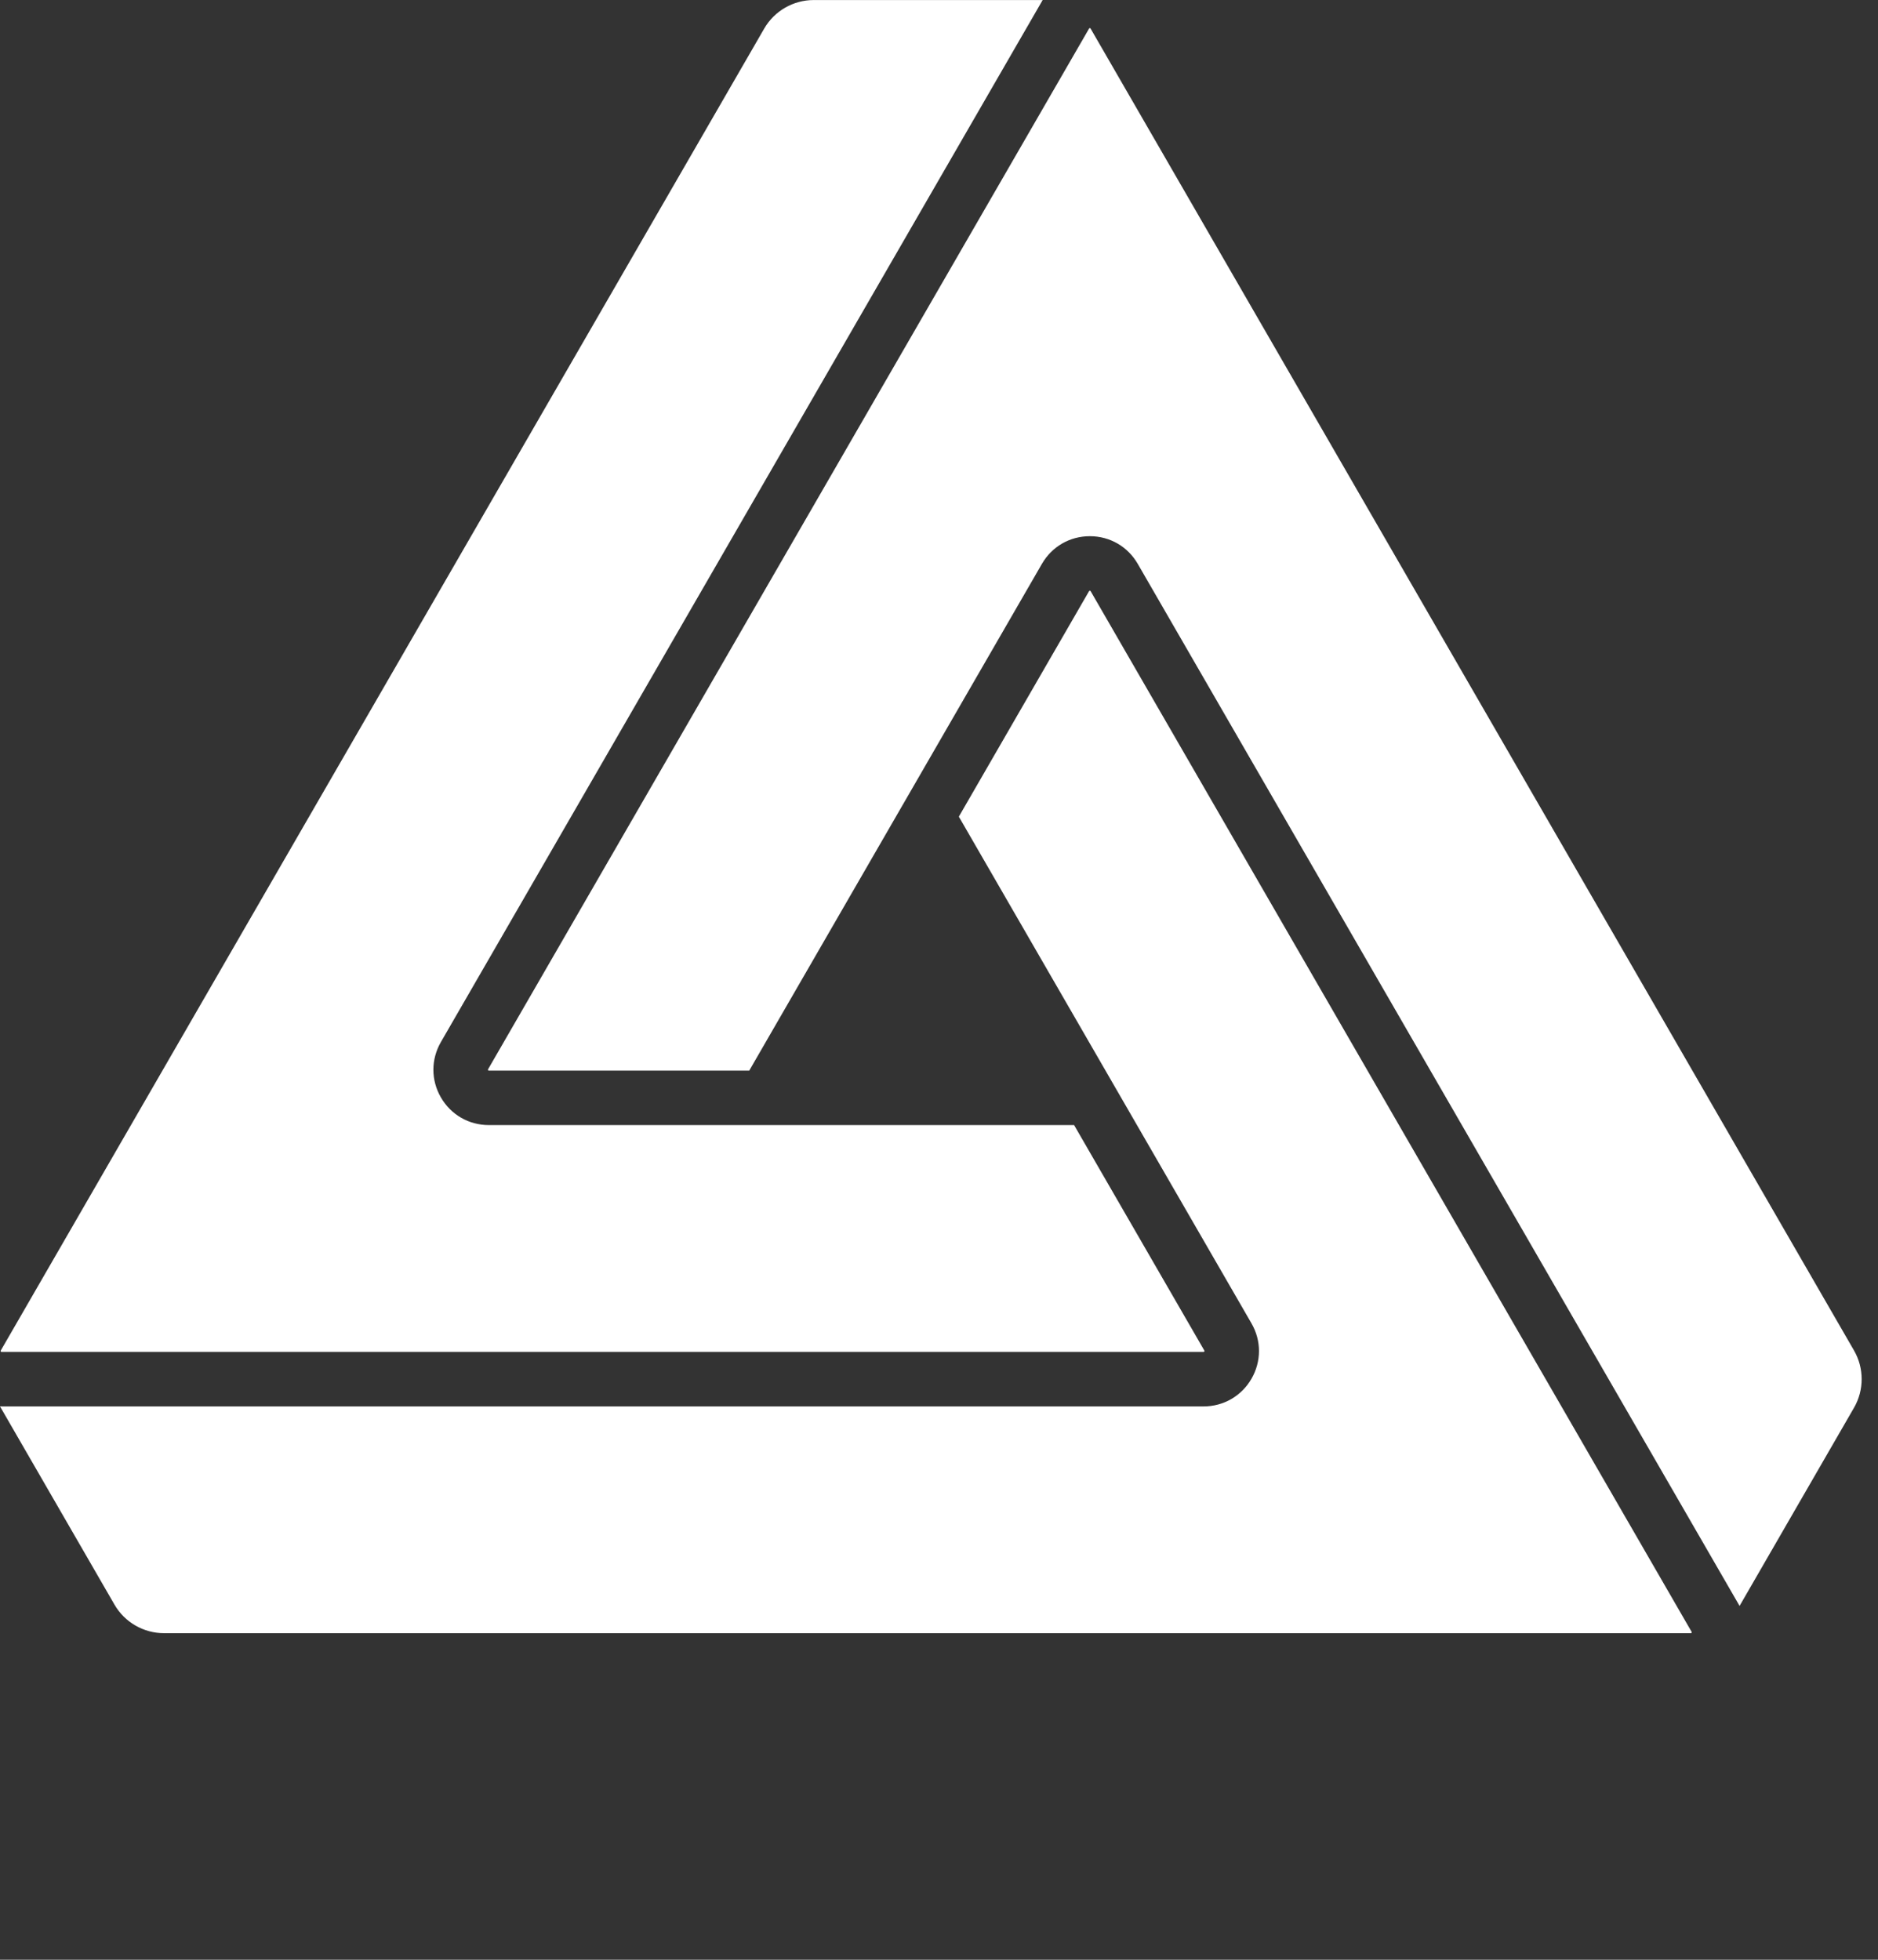
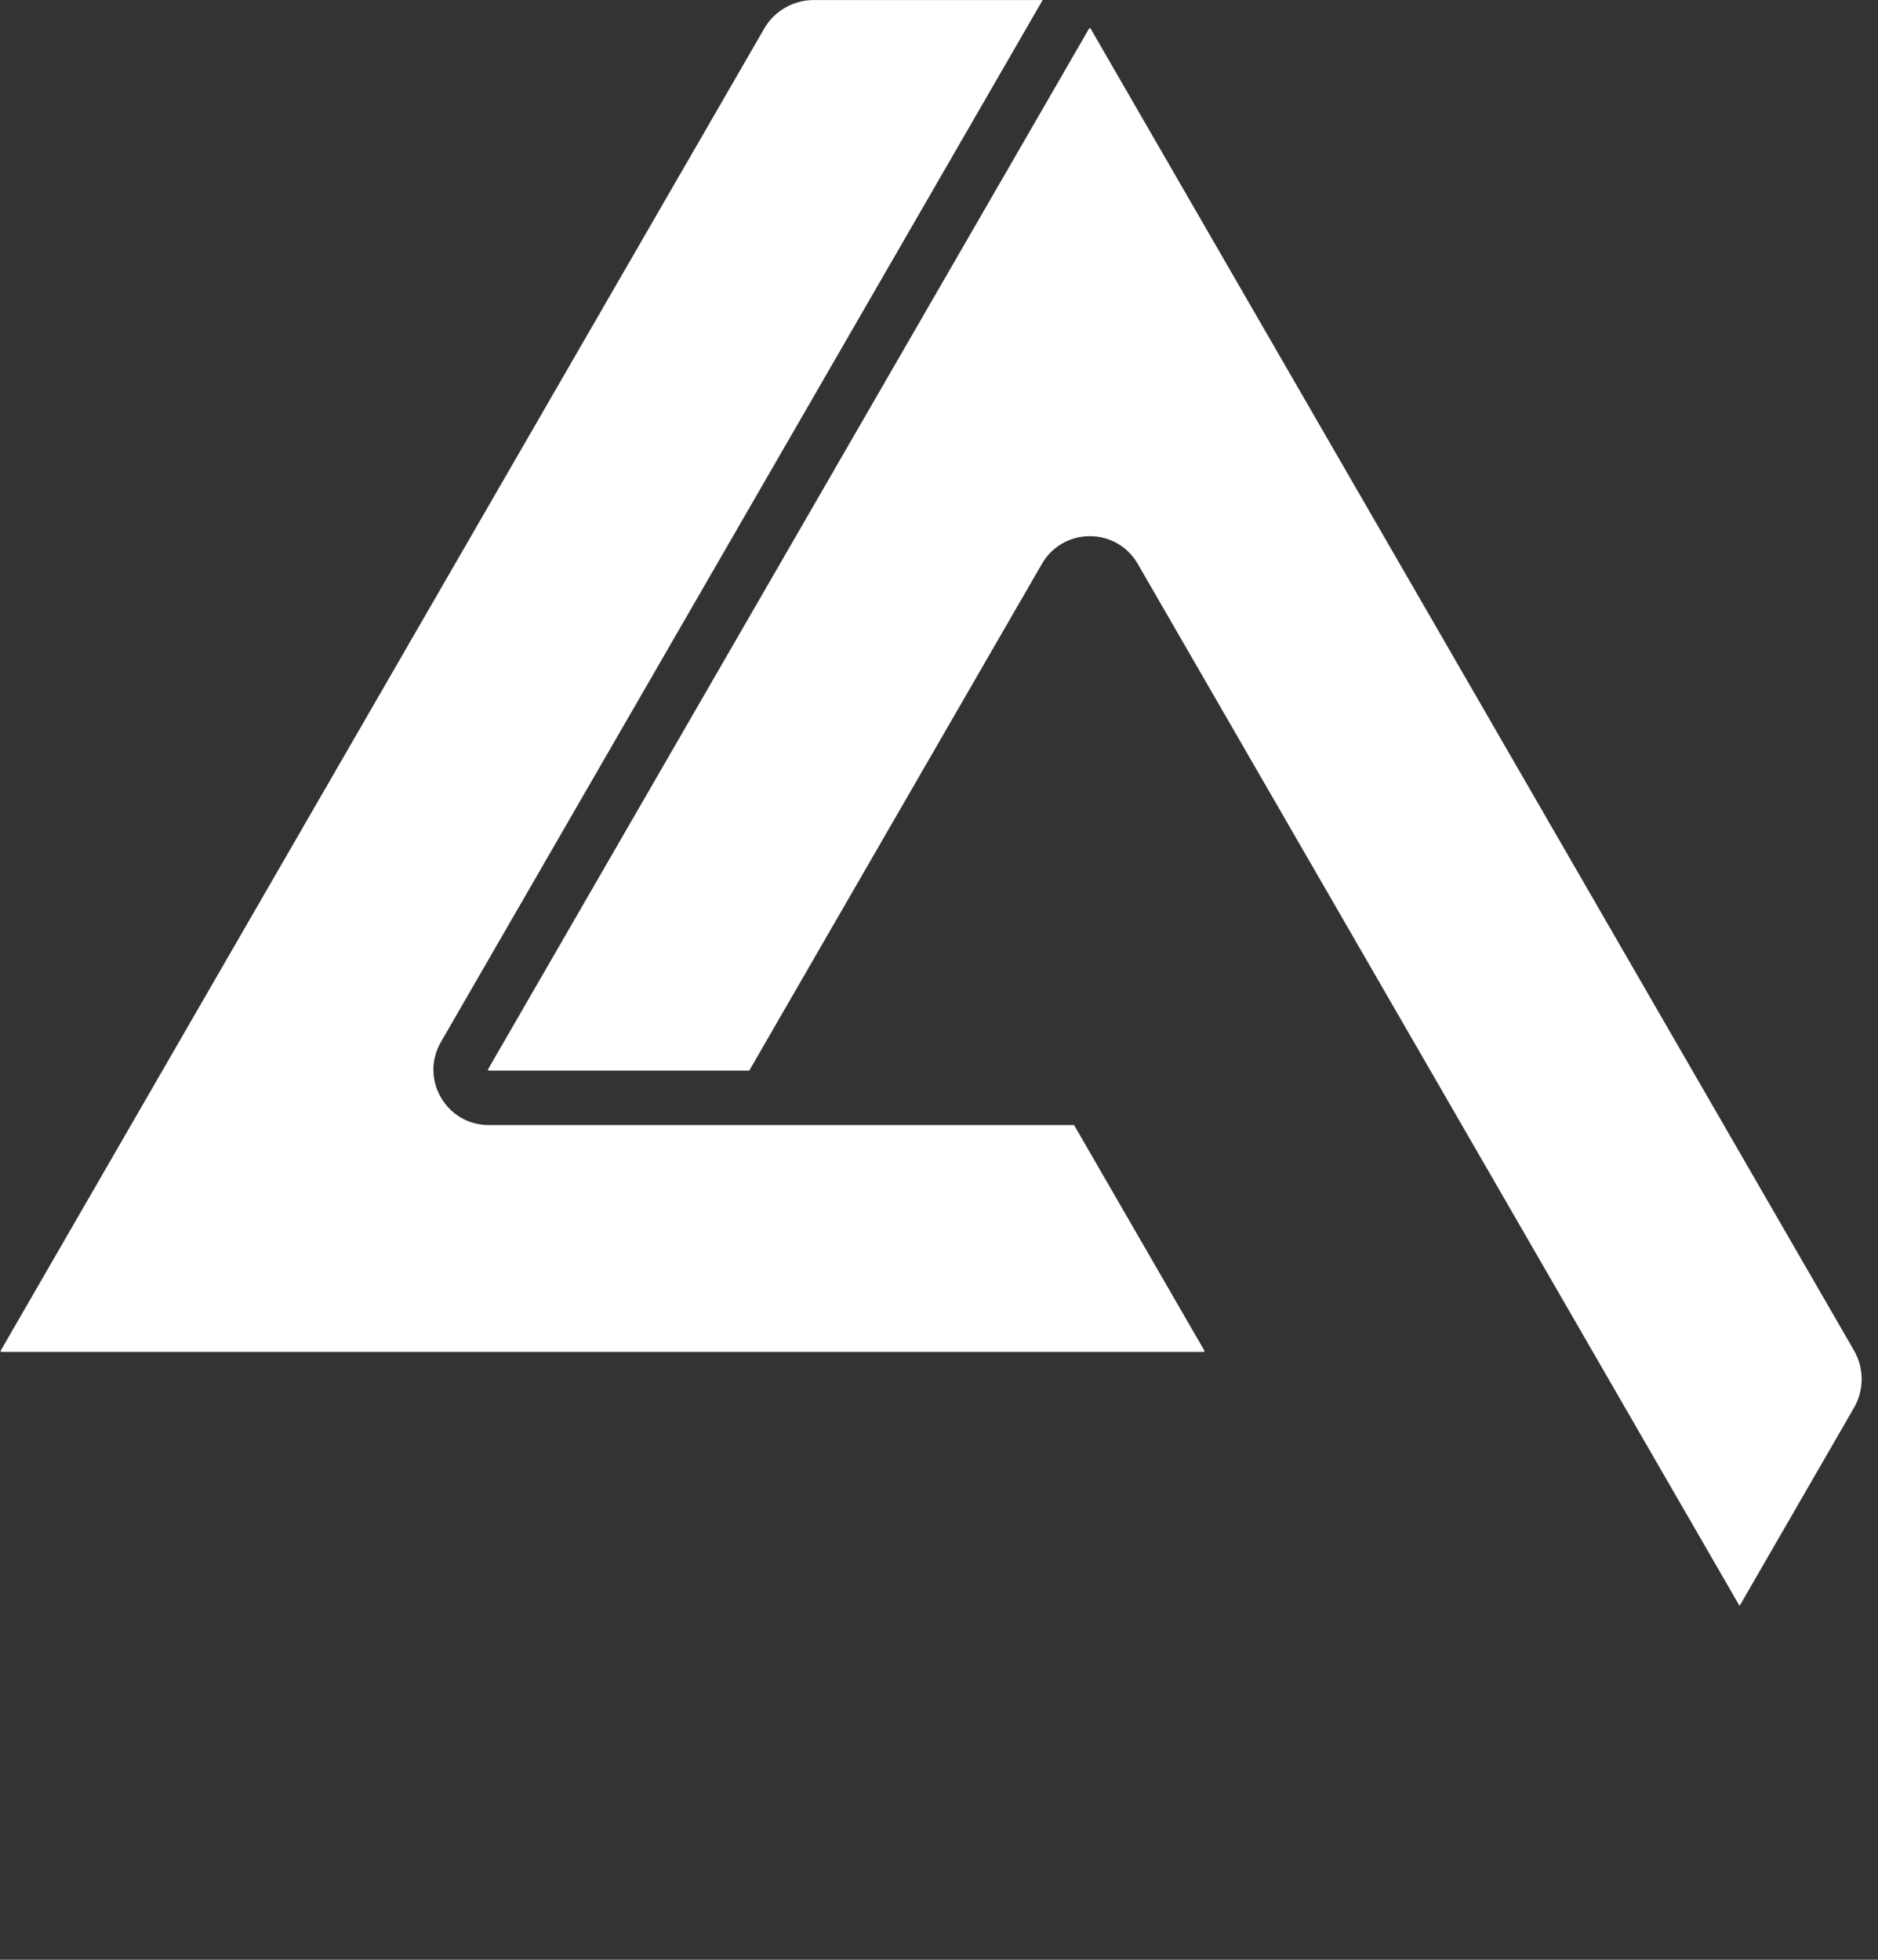
<svg xmlns="http://www.w3.org/2000/svg" width="46" height="48" viewBox="0 0 46 48" fill="none">
  <rect x="0" y="0" width="46" height="48" fill="#333333" stroke="none" />
-   <path d="M0.038 34.445C0.025 34.445 0.013 34.445 0 34.445C0.006 34.457 0.013 34.468 0.019 34.479L2.804 39.301C3.053 39.733 3.518 40.001 4.017 40.001H41.415C41.423 40.001 41.427 40.001 41.434 39.991C41.441 39.979 41.438 39.975 41.434 39.967L26.714 14.479C26.71 14.473 26.708 14.469 26.695 14.469C26.681 14.469 26.679 14.473 26.675 14.48L23.486 20.002L30.654 32.413C30.899 32.837 30.899 33.344 30.654 33.769C30.409 34.193 29.969 34.447 29.479 34.447H0.038V34.445Z" fill="white" />
  <path d="M42.608 39.334C42.615 39.323 42.621 39.312 42.628 39.301L45.413 34.478C45.662 34.047 45.662 33.51 45.413 33.078L26.714 0.701C26.71 0.693 26.707 0.689 26.695 0.689C26.681 0.689 26.679 0.693 26.675 0.701L11.955 26.189C11.951 26.195 11.949 26.2 11.955 26.211C11.961 26.222 11.966 26.222 11.974 26.222H18.352L25.52 13.812C25.765 13.387 26.204 13.133 26.695 13.133C27.185 13.133 27.624 13.387 27.869 13.812L42.59 39.3C42.597 39.311 42.603 39.322 42.609 39.334L42.608 39.334Z" fill="white" />
  <path d="M29.479 33.112C29.487 33.112 29.492 33.112 29.499 33.1C29.505 33.089 29.503 33.084 29.499 33.078L26.309 27.556H18.737H11.974C11.483 27.556 11.045 27.303 10.799 26.878C10.554 26.454 10.555 25.947 10.799 25.523L25.52 0.034C25.527 0.022 25.533 0.012 25.539 0.001C25.527 0.001 25.513 0.001 25.501 0.001H19.931C19.931 0.001 19.931 0.001 19.93 0.001C19.431 0.001 18.967 0.269 18.718 0.701L0.019 33.078C0.015 33.085 0.012 33.089 0.019 33.1C0.025 33.112 0.03 33.112 0.039 33.112H29.479Z" fill="white" />
</svg>